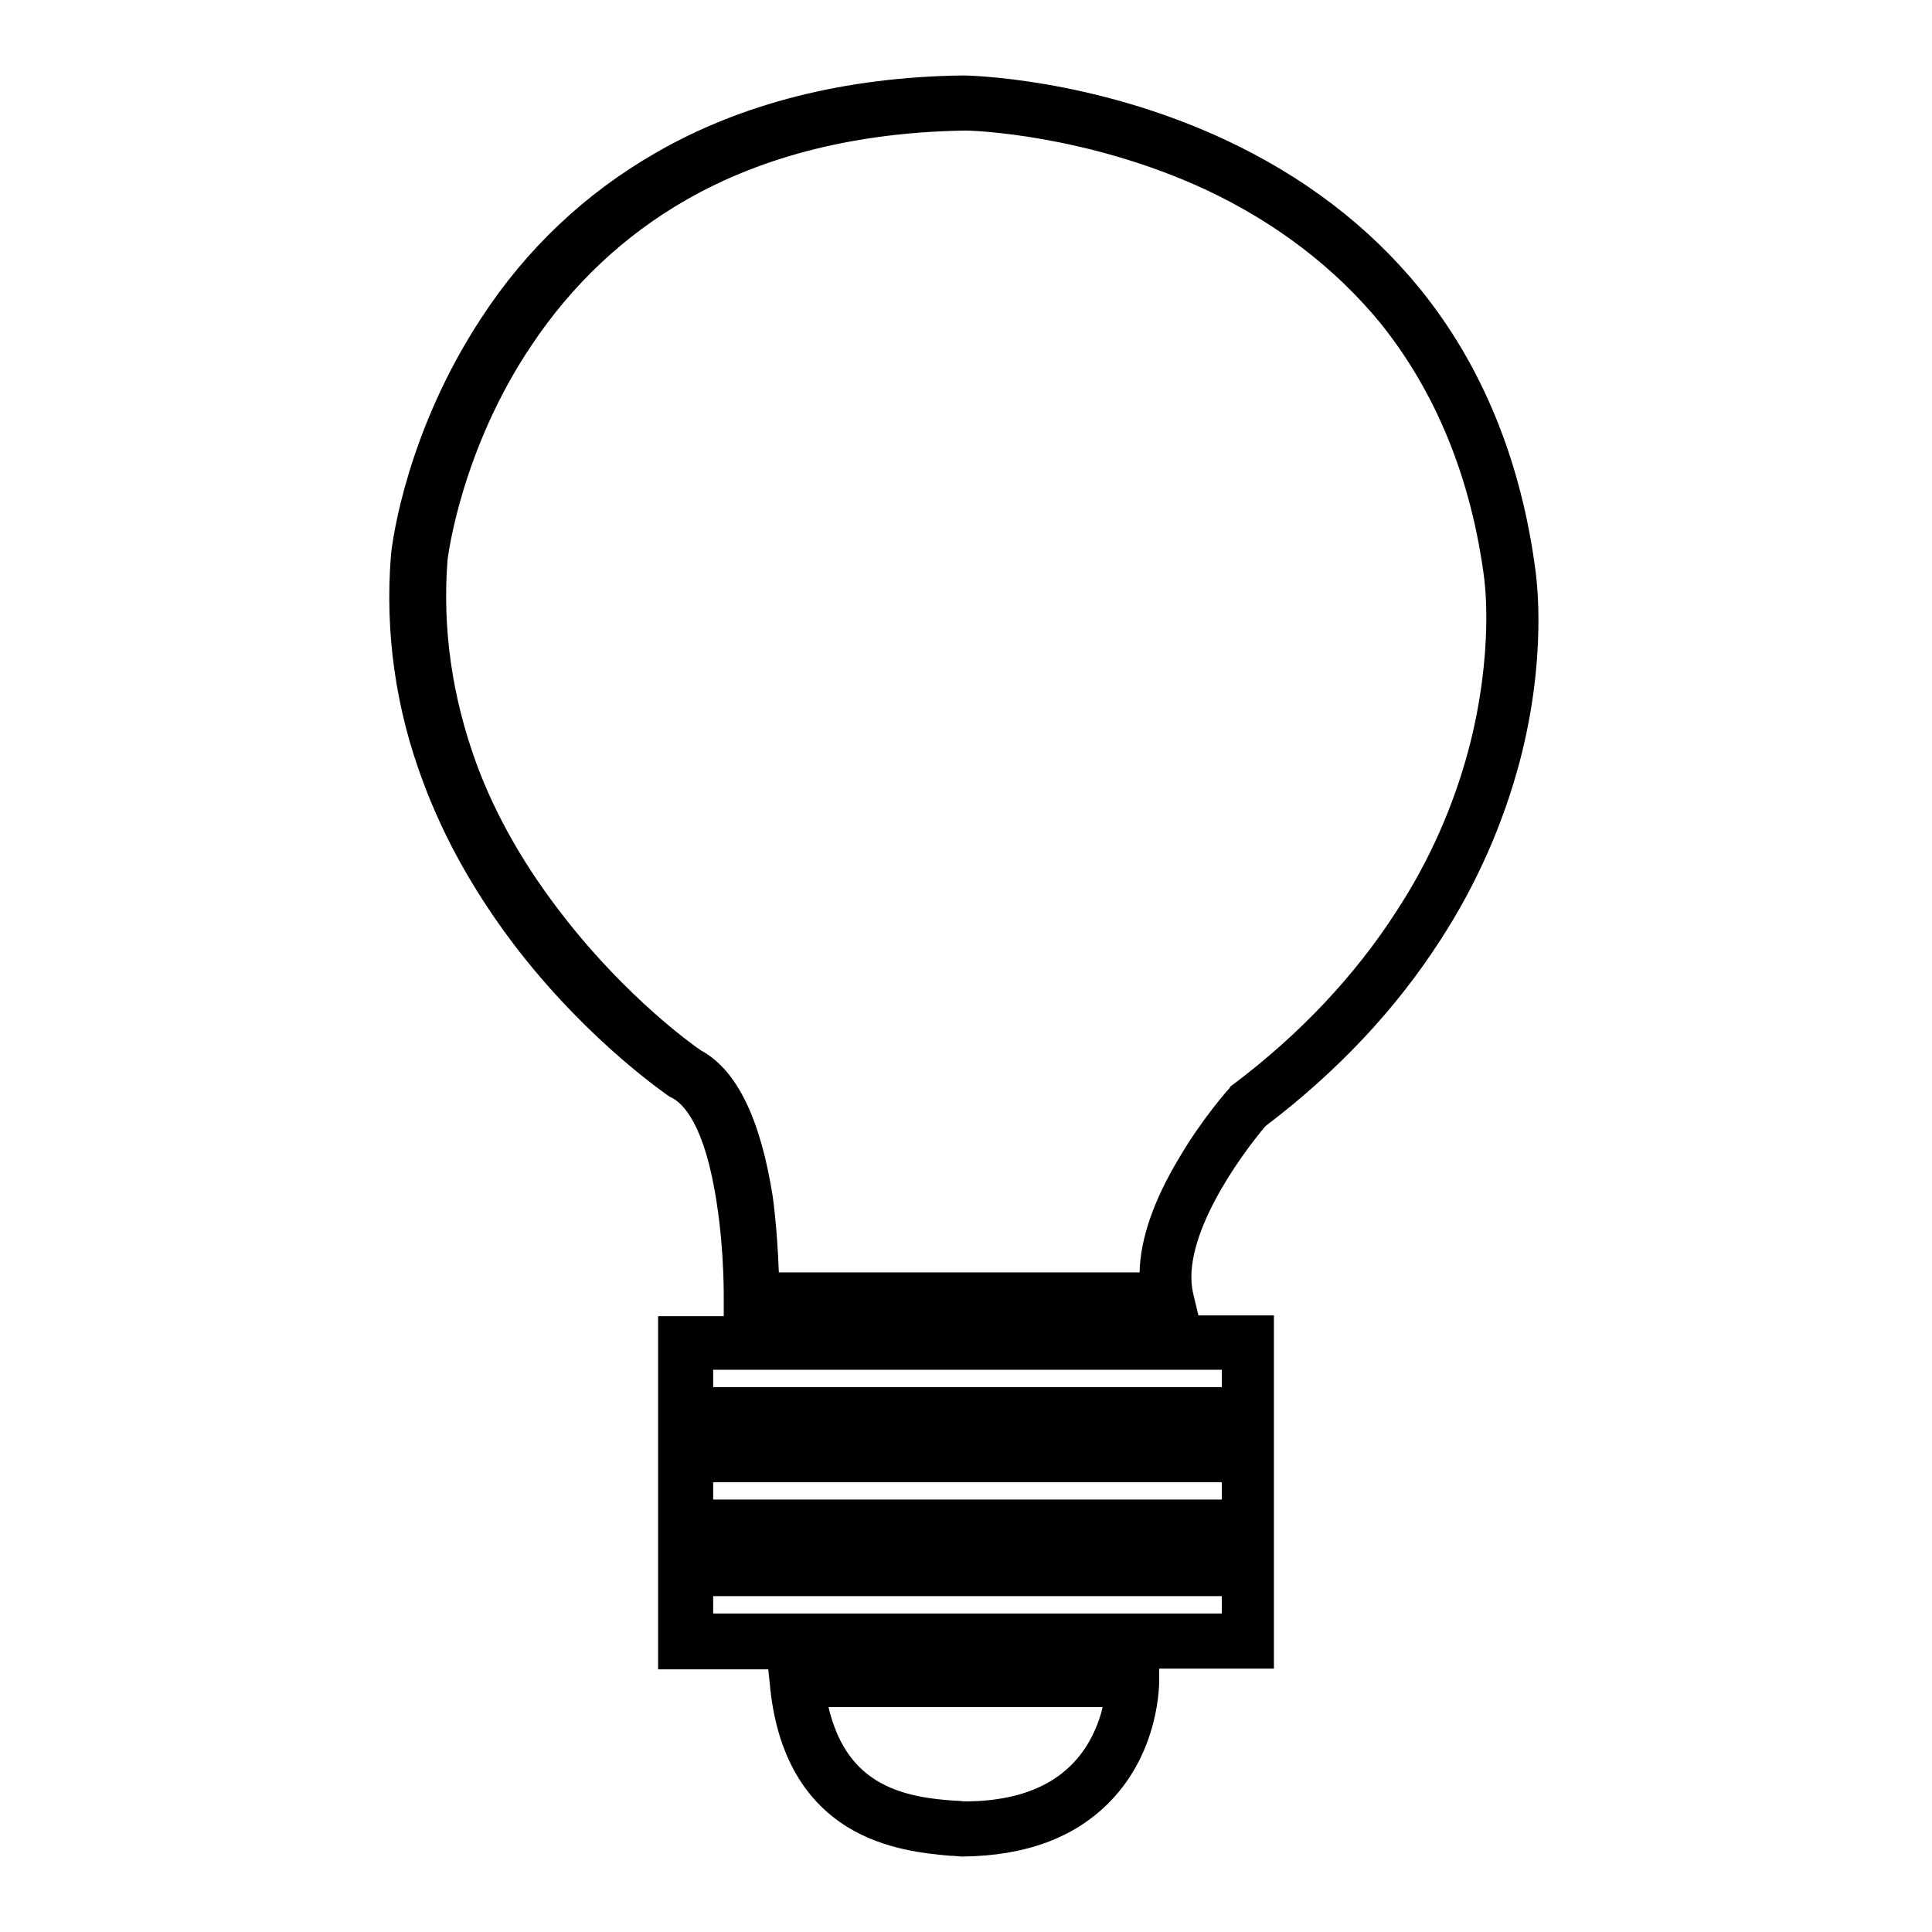
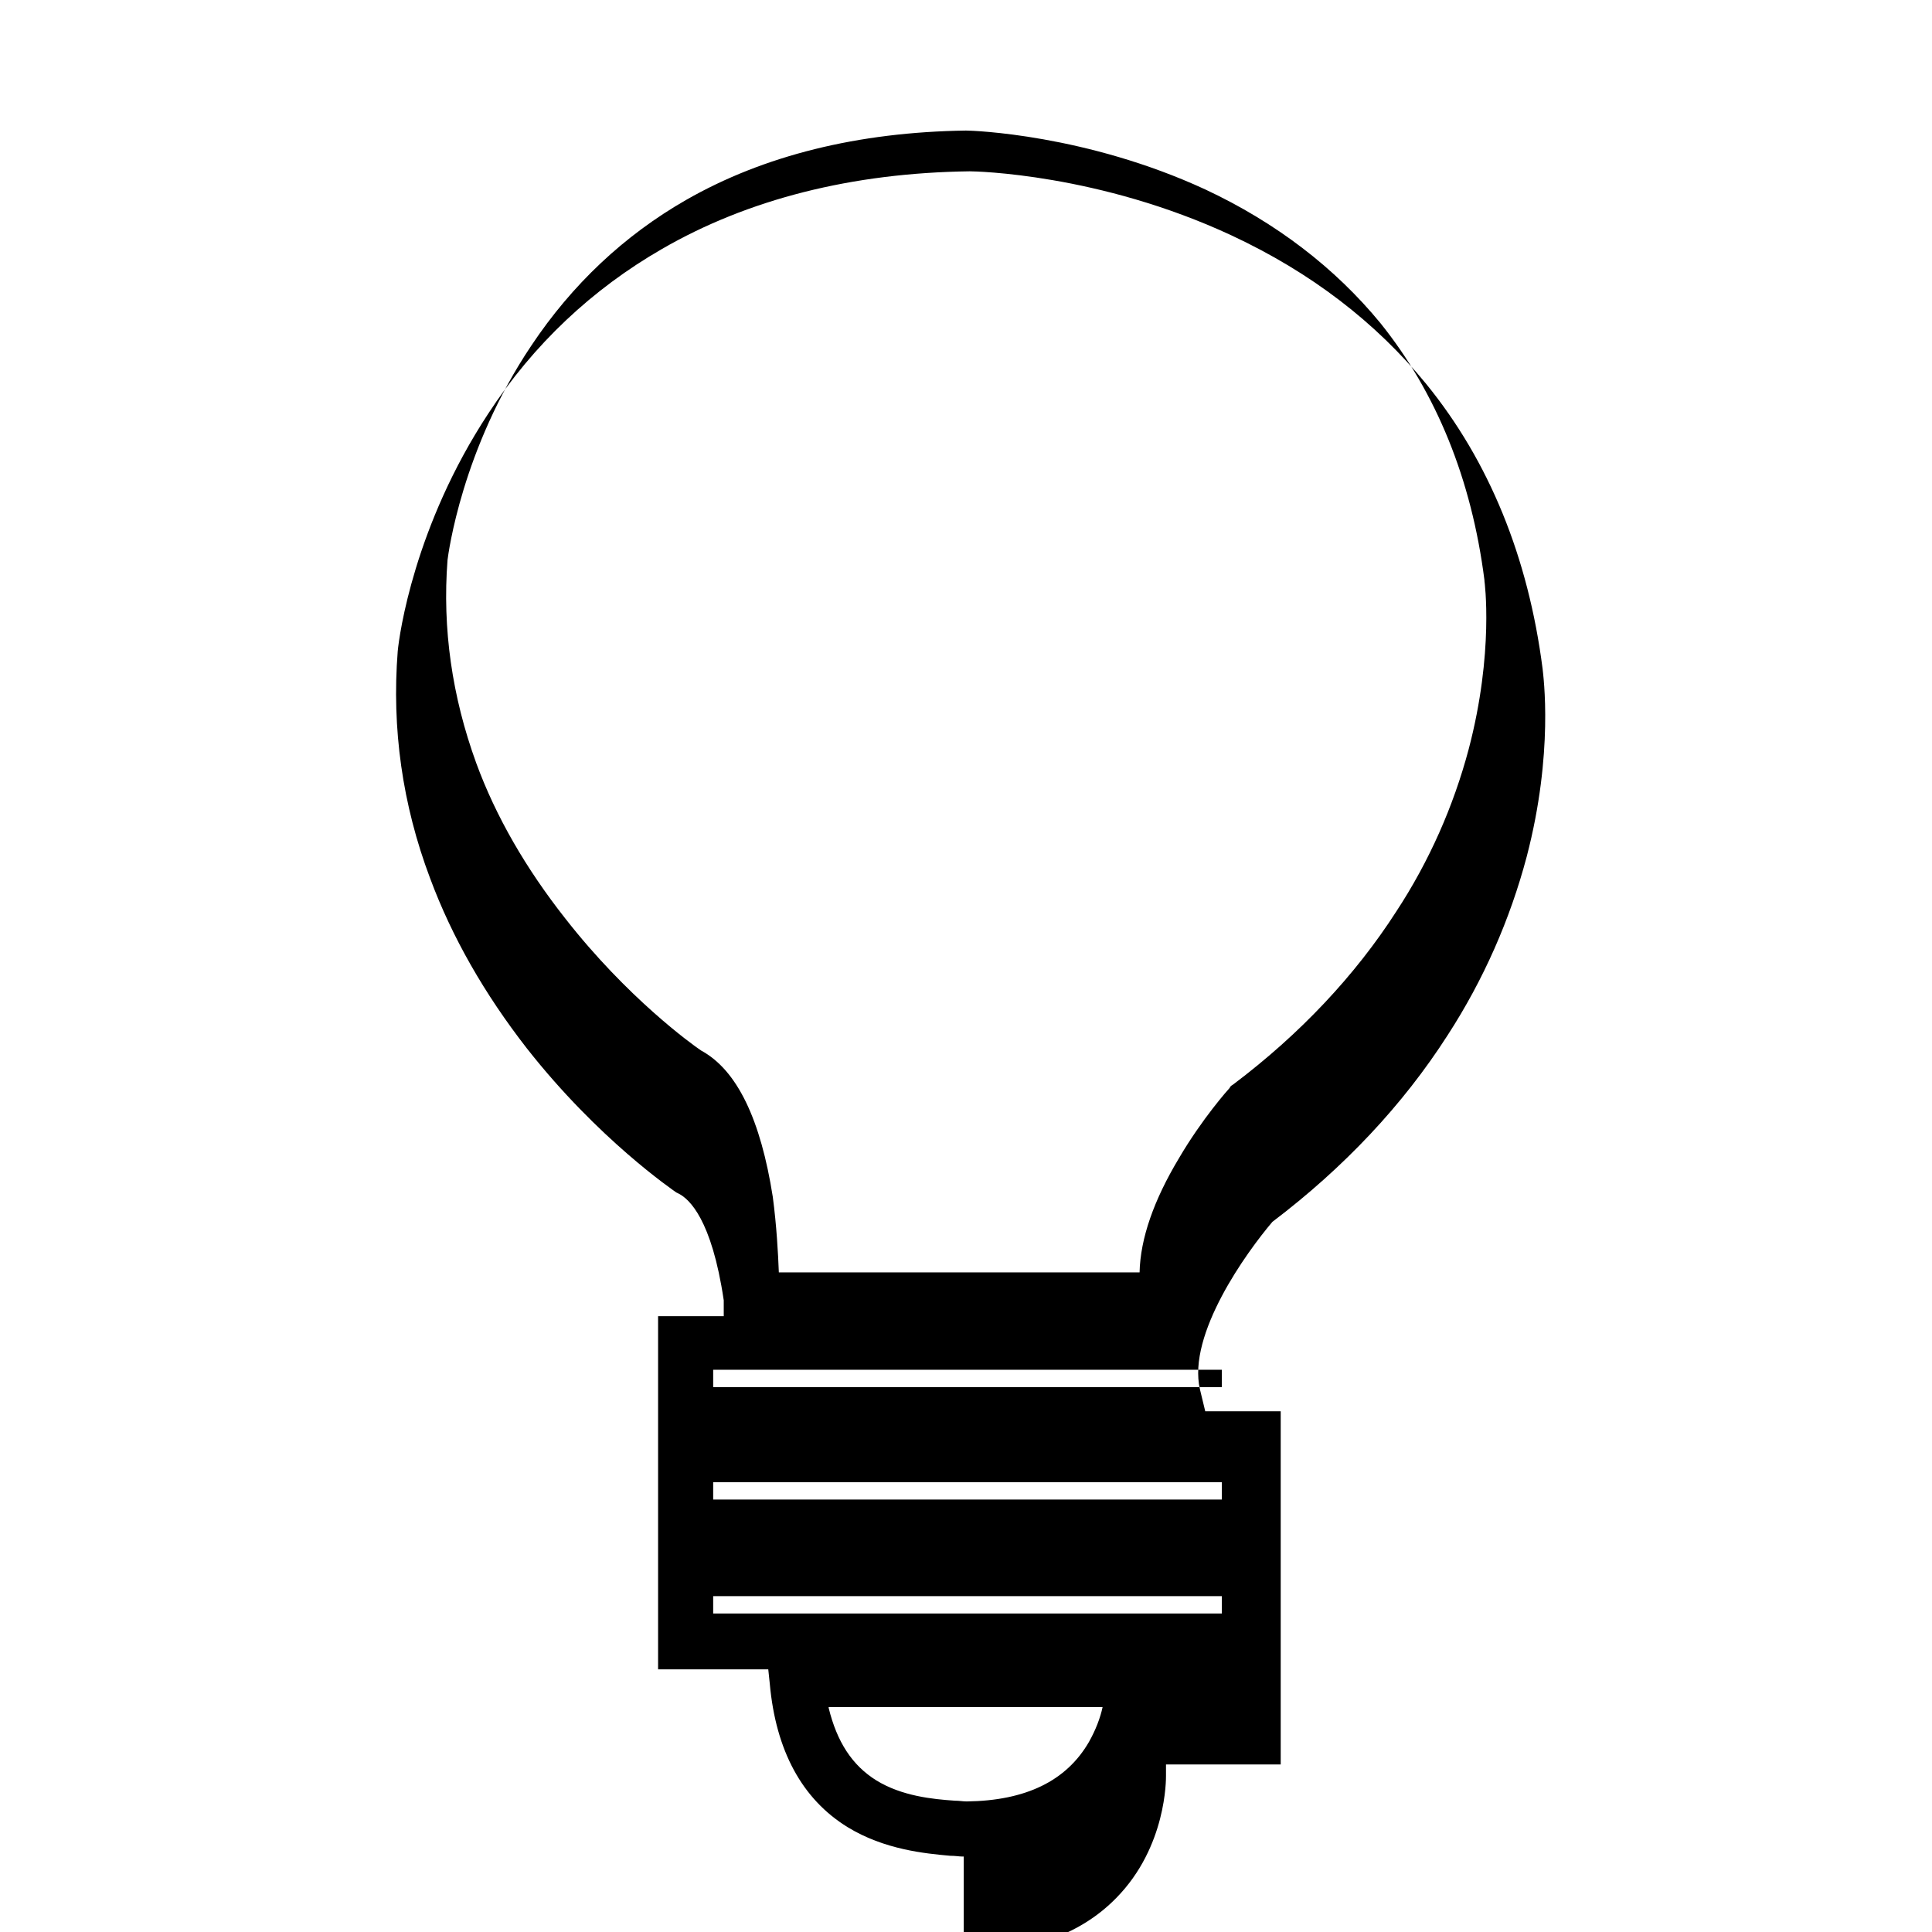
<svg xmlns="http://www.w3.org/2000/svg" version="1.1" x="0px" y="0px" viewBox="0 0 256 256" enable-background="new 0 0 256 256" xml:space="preserve">
  <g>
    <g>
-       <path fill="#000000" d="M127.7,246l-0.2,0c-0.4,0-0.9-0.1-1.6-0.1c-3.3-0.3-8.7-0.8-13.6-3.8c-6-3.7-9.5-10.1-10.3-19l-0.2-1.9H87.2v-46.8h8.7l0-2.1c0,0,0.1-6.2-0.9-12.7c-1.6-10.8-4.6-13.4-5.9-14.1l-0.2-0.1l-0.2-0.1c-0.4-0.3-10.3-7-19.8-19.1c-5.6-7.2-9.9-14.7-12.8-22.5c-3.7-9.8-5.1-19.9-4.3-30.1h0c0.2-2.2,2.2-16.6,12-31.5c6-9.2,13.8-16.5,23-21.8c11.4-6.6,25.2-10.1,40.8-10.3h0h0c0.7,0,17.1,0.3,34.7,8.5c10.5,4.9,19.1,11.5,25.8,19.7c8.3,10.2,13.5,22.9,15.4,37.7c0.1,1,1.5,11.1-2.1,24.9c-2.2,8.3-5.7,16.3-10.5,23.7c-5.9,9.2-13.7,17.5-23.2,24.7c-3.4,4-11.3,14.9-9.6,22.2l0.7,2.9h10v46.8h-15.2l0,1.5c0,0.4,0.1,9.4-6.6,16.2c-4.6,4.7-11.1,7.1-19.4,7.2H127.7z M109.8,226.3c1.1,4.5,3.1,7.6,6.3,9.6c3.4,2.1,7.5,2.5,10.4,2.7c0.6,0,1.1,0.1,1.6,0.1c7.8-0.1,13.2-2.7,16.2-7.9c0.9-1.6,1.5-3.2,1.8-4.6H109.8L109.8,226.3z M94.5,213.8h67.4v-2.3H94.5V213.8z M94.5,198.7h67.4v-2.3H94.5V198.7z M94.5,183.8h67.4v-2.3H94.5V183.8z M103.2,168.6h47.8c0.1-4.5,1.9-9.6,5.2-15.1c3.1-5.3,6.6-9.2,6.7-9.3l0.2-0.3l0.3-0.2c8.9-6.7,16.2-14.5,21.6-22.9c4.4-6.7,7.6-14,9.6-21.5c3.4-12.9,2.1-22.3,2.1-22.3l0-0.1c-1.7-13.4-6.4-24.9-13.8-34.1c-6-7.3-13.8-13.3-23.2-17.7c-15.8-7.3-30.8-7.8-31.7-7.8c-14.3,0.2-26.8,3.3-37.1,9.2c-8.2,4.7-15.1,11.2-20.5,19.3c-9.2,13.7-11,27.6-11.1,28.4c-0.7,9.1,0.6,18.1,3.8,26.9c2.6,7.1,6.6,14,11.8,20.6c8.2,10.5,16.8,16.7,18,17.5c4.8,2.6,7.9,9.2,9.5,19.4C102.9,162.4,103.1,166,103.2,168.6z" />
+       <path fill="#000000" d="M127.7,246l-0.2,0c-0.4,0-0.9-0.1-1.6-0.1c-3.3-0.3-8.7-0.8-13.6-3.8c-6-3.7-9.5-10.1-10.3-19l-0.2-1.9H87.2v-46.8h8.7l0-2.1c-1.6-10.8-4.6-13.4-5.9-14.1l-0.2-0.1l-0.2-0.1c-0.4-0.3-10.3-7-19.8-19.1c-5.6-7.2-9.9-14.7-12.8-22.5c-3.7-9.8-5.1-19.9-4.3-30.1h0c0.2-2.2,2.2-16.6,12-31.5c6-9.2,13.8-16.5,23-21.8c11.4-6.6,25.2-10.1,40.8-10.3h0h0c0.7,0,17.1,0.3,34.7,8.5c10.5,4.9,19.1,11.5,25.8,19.7c8.3,10.2,13.5,22.9,15.4,37.7c0.1,1,1.5,11.1-2.1,24.9c-2.2,8.3-5.7,16.3-10.5,23.7c-5.9,9.2-13.7,17.5-23.2,24.7c-3.4,4-11.3,14.9-9.6,22.2l0.7,2.9h10v46.8h-15.2l0,1.5c0,0.4,0.1,9.4-6.6,16.2c-4.6,4.7-11.1,7.1-19.4,7.2H127.7z M109.8,226.3c1.1,4.5,3.1,7.6,6.3,9.6c3.4,2.1,7.5,2.5,10.4,2.7c0.6,0,1.1,0.1,1.6,0.1c7.8-0.1,13.2-2.7,16.2-7.9c0.9-1.6,1.5-3.2,1.8-4.6H109.8L109.8,226.3z M94.5,213.8h67.4v-2.3H94.5V213.8z M94.5,198.7h67.4v-2.3H94.5V198.7z M94.5,183.8h67.4v-2.3H94.5V183.8z M103.2,168.6h47.8c0.1-4.5,1.9-9.6,5.2-15.1c3.1-5.3,6.6-9.2,6.7-9.3l0.2-0.3l0.3-0.2c8.9-6.7,16.2-14.5,21.6-22.9c4.4-6.7,7.6-14,9.6-21.5c3.4-12.9,2.1-22.3,2.1-22.3l0-0.1c-1.7-13.4-6.4-24.9-13.8-34.1c-6-7.3-13.8-13.3-23.2-17.7c-15.8-7.3-30.8-7.8-31.7-7.8c-14.3,0.2-26.8,3.3-37.1,9.2c-8.2,4.7-15.1,11.2-20.5,19.3c-9.2,13.7-11,27.6-11.1,28.4c-0.7,9.1,0.6,18.1,3.8,26.9c2.6,7.1,6.6,14,11.8,20.6c8.2,10.5,16.8,16.7,18,17.5c4.8,2.6,7.9,9.2,9.5,19.4C102.9,162.4,103.1,166,103.2,168.6z" />
    </g>
  </g>
</svg>